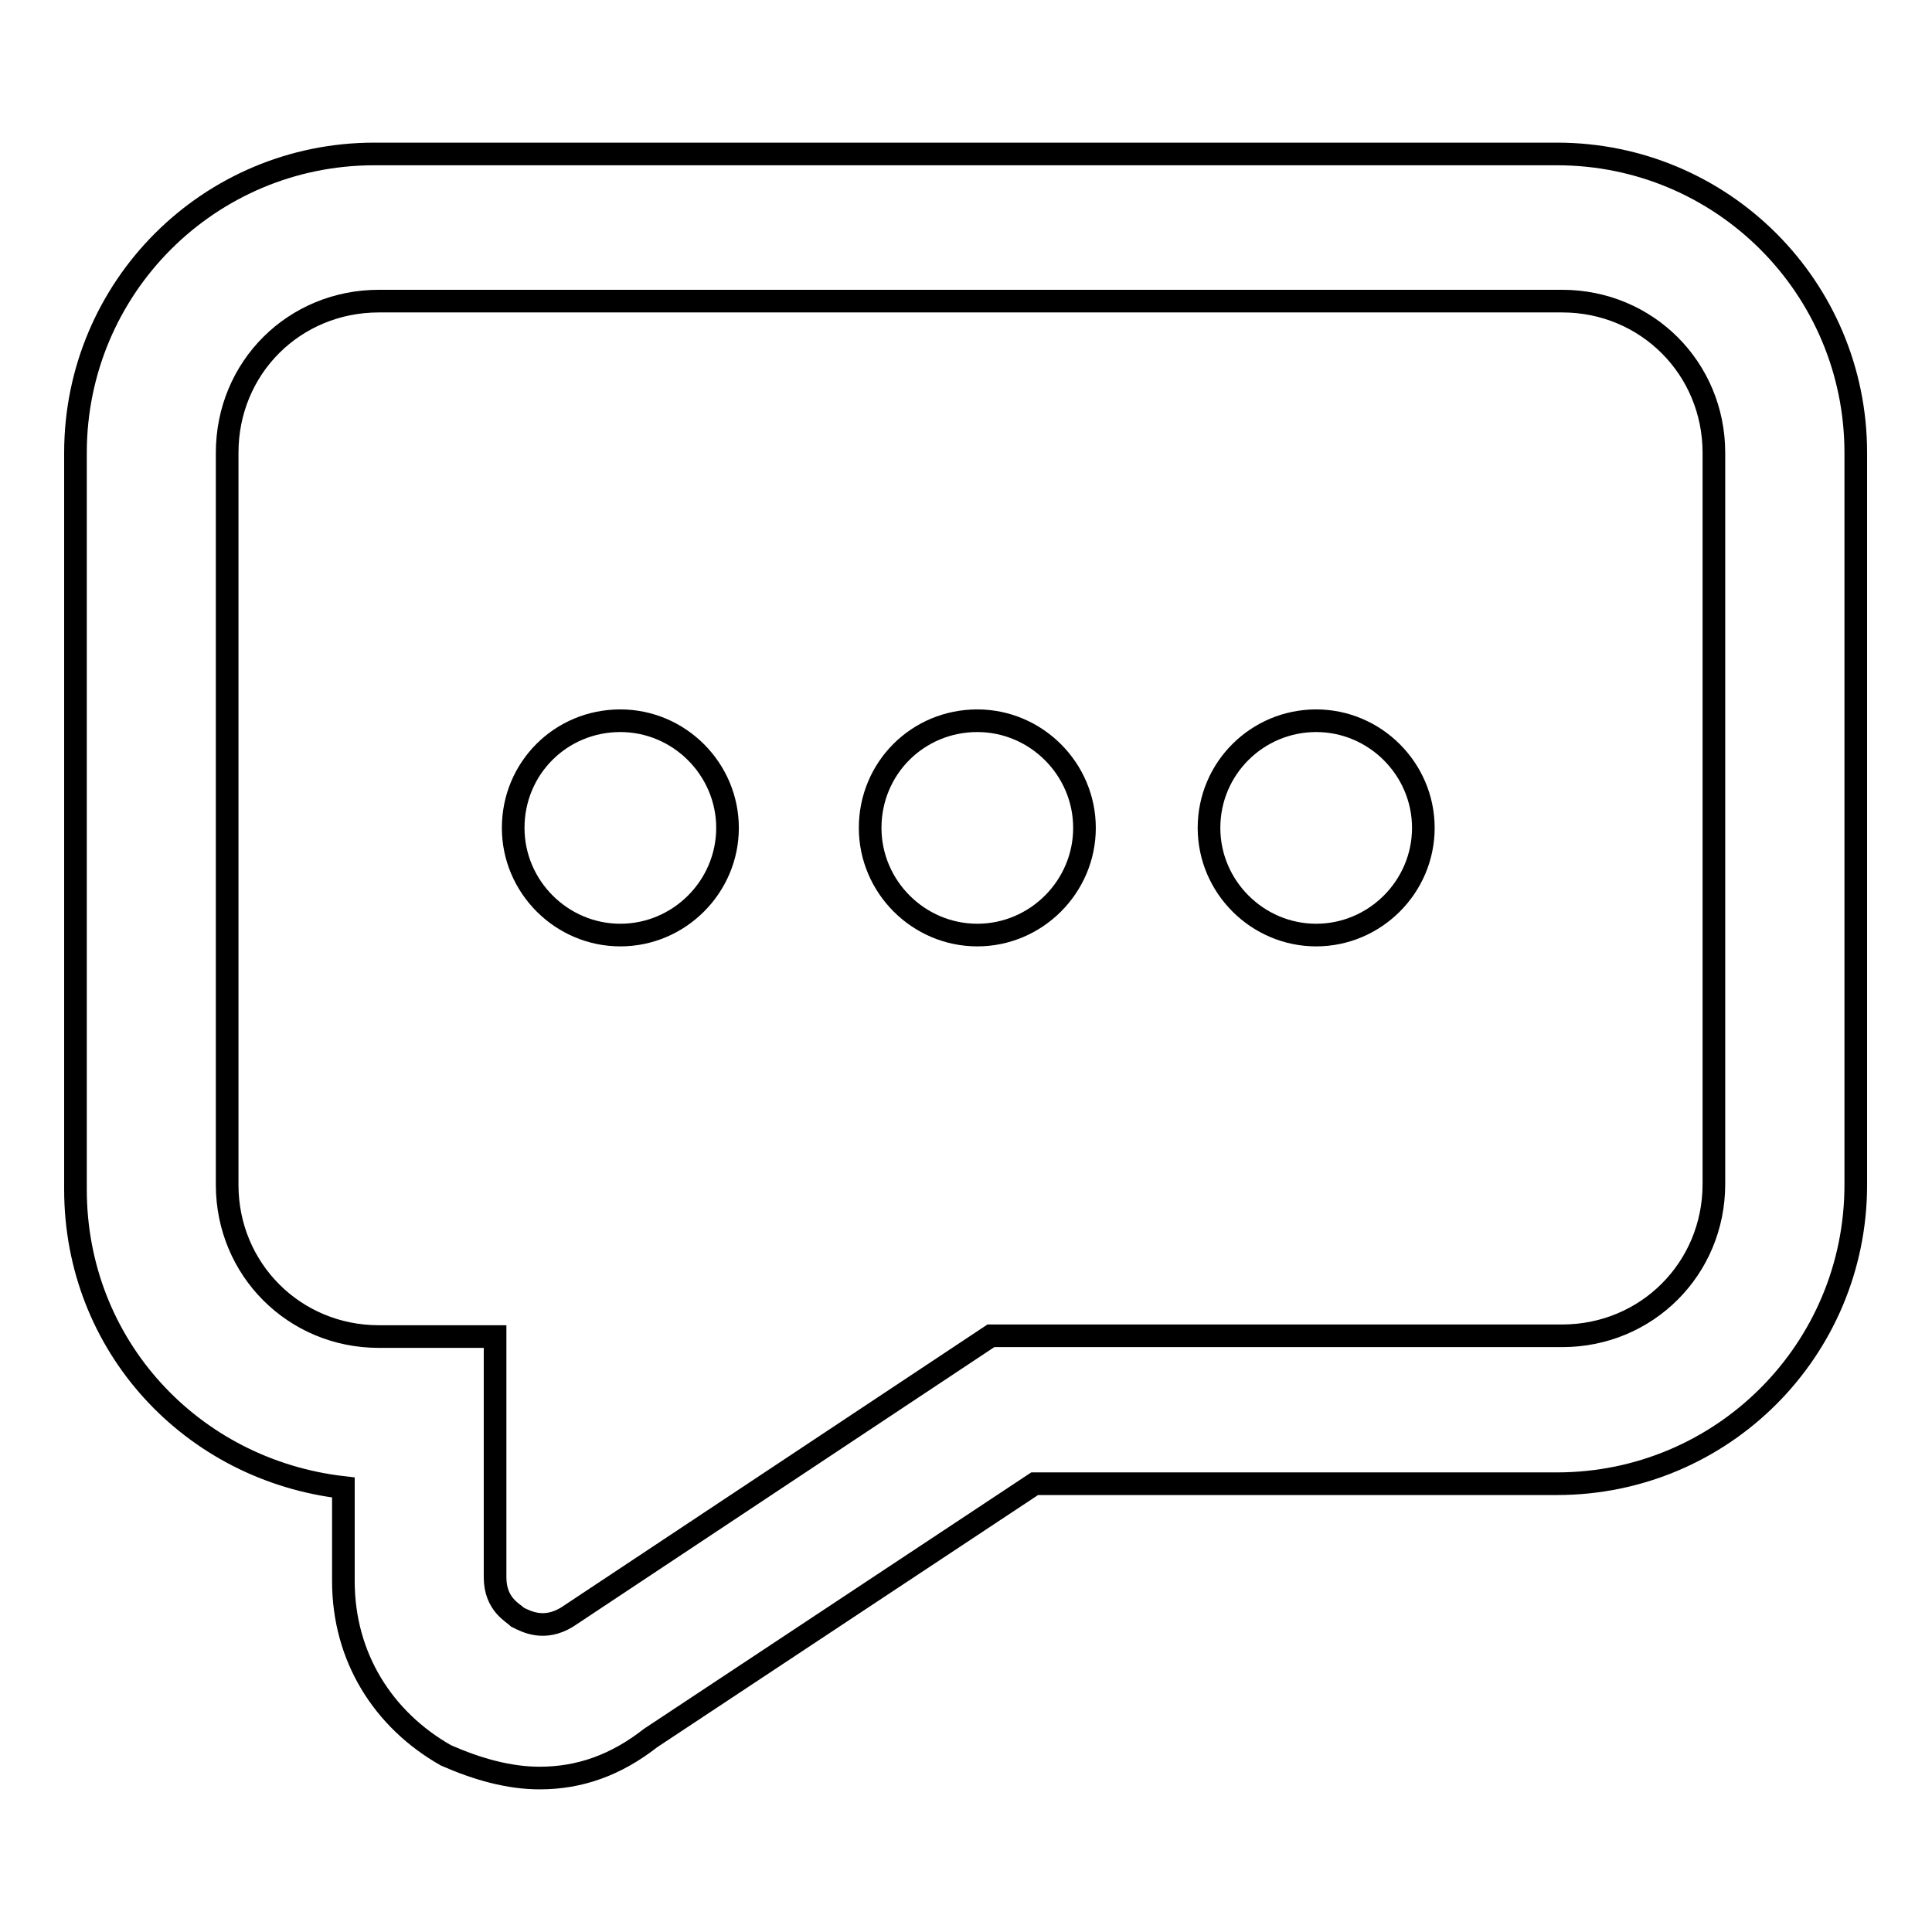
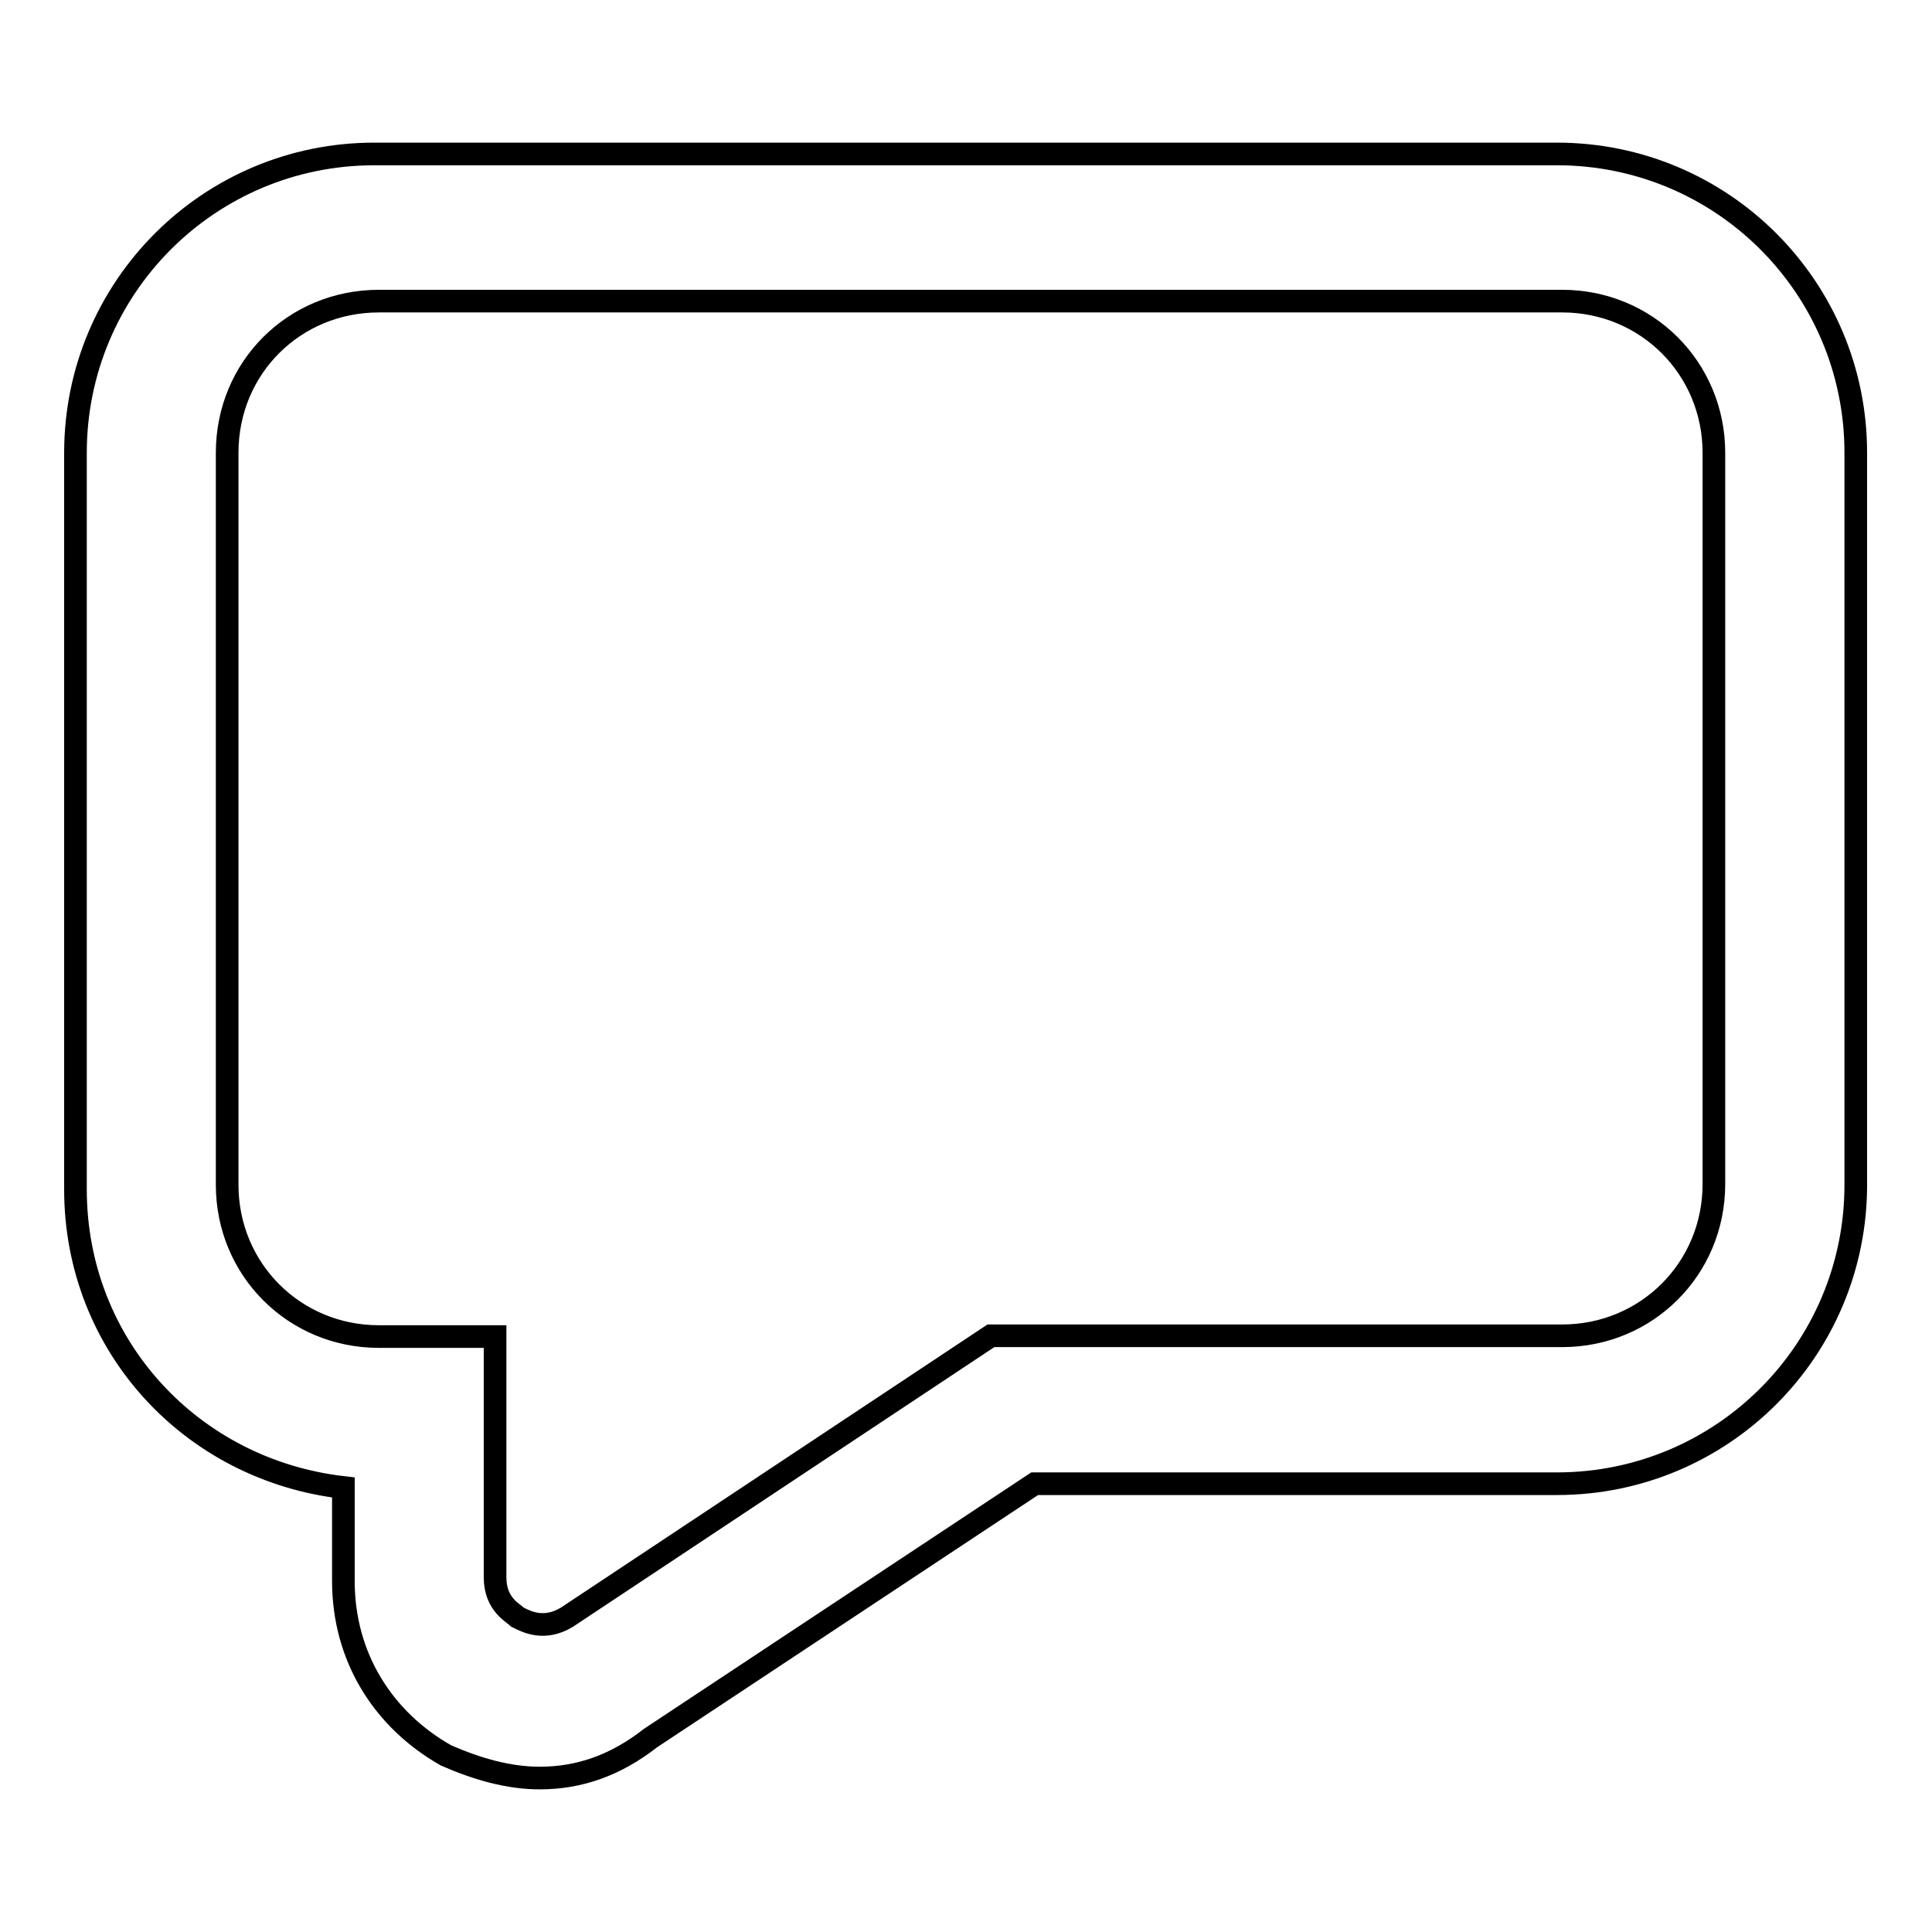
<svg xmlns="http://www.w3.org/2000/svg" version="1.1" x="0px" y="0px" viewBox="0 0 256 256" enable-background="new 0 0 256 256" xml:space="preserve">
  <g>
    <path stroke-width="3" fill-opacity="0" stroke="#000000" d="M71.5,235.6c-4.1,0-8.3-1.2-12.4-3c-8.3-4.7-13.6-13-13.6-23.1v-12.4C25.4,194.8,10,178.3,10,157.6V60 c0-21.9,17.7-39.6,39.6-39.6h156.7c21.9,0,39.6,17.7,39.6,39.6v97c0,21.9-17.7,39.6-39.6,39.6h-69.2l-50.9,33.7 C81.6,233.9,76.8,235.6,71.5,235.6z M50.2,39.9C39,39.9,30.1,48.7,30.1,60v97c0,11.2,8.9,20.1,20.1,20.1h15.4V209 c0,3.6,2.4,4.7,3,5.3c1.2,0.6,3.5,1.8,6.5,0l56.2-37.3H207c11.2,0,20.1-8.9,20.1-20.1V60c0-11.2-8.9-20.1-20.1-20.1H50.2L50.2,39.9 z" />
-     <path stroke-width="3" fill-opacity="0" stroke="#000000" d="M68,109.7c0,7.8,6.4,14.2,14.2,14.2c7.8,0,14.2-6.4,14.2-14.2c0,0,0,0,0,0c0-7.8-6.4-14.2-14.2-14.2 C74.3,95.5,68,101.8,68,109.7C68,109.7,68,109.7,68,109.7z M115.3,109.7c0,7.8,6.4,14.2,14.2,14.2s14.2-6.4,14.2-14.2 c0-7.8-6.4-14.2-14.2-14.2C121.6,95.5,115.3,101.8,115.3,109.7C115.3,109.7,115.3,109.7,115.3,109.7z M160.2,109.7 c0,7.8,6.4,14.2,14.2,14.2s14.2-6.4,14.2-14.2c0-7.8-6.4-14.2-14.2-14.2S160.2,101.8,160.2,109.7z" />
  </g>
</svg>